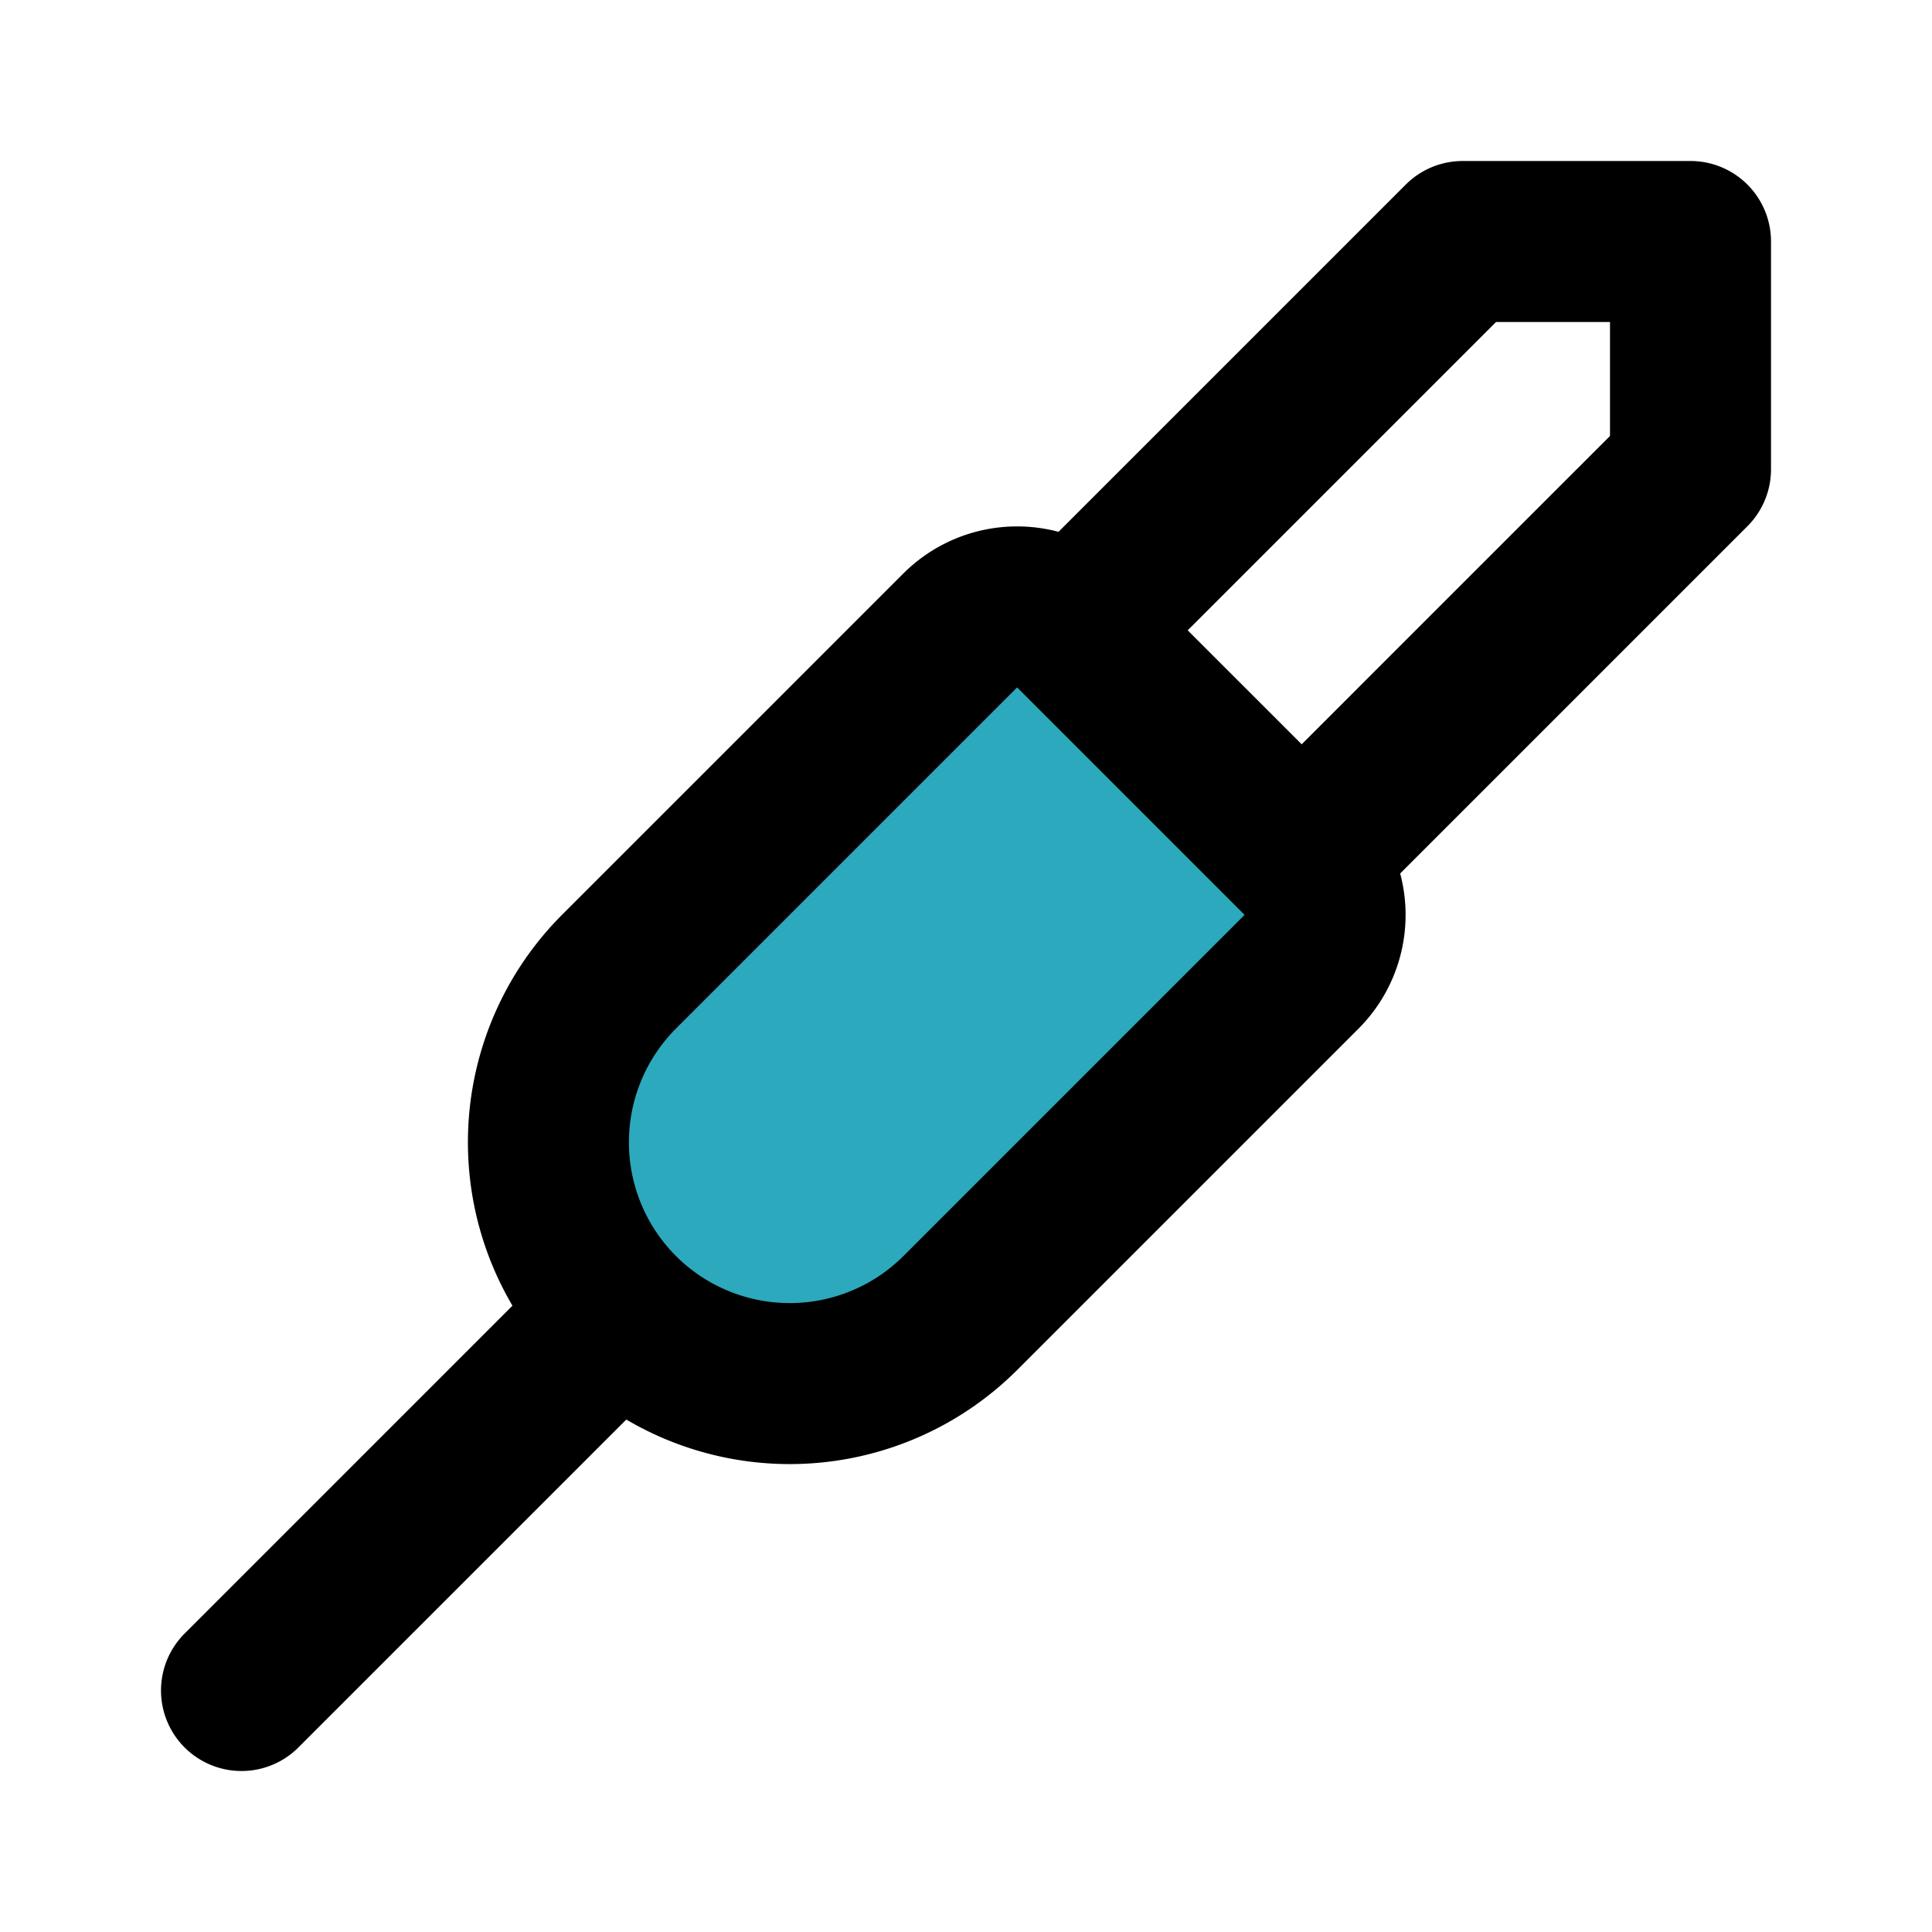
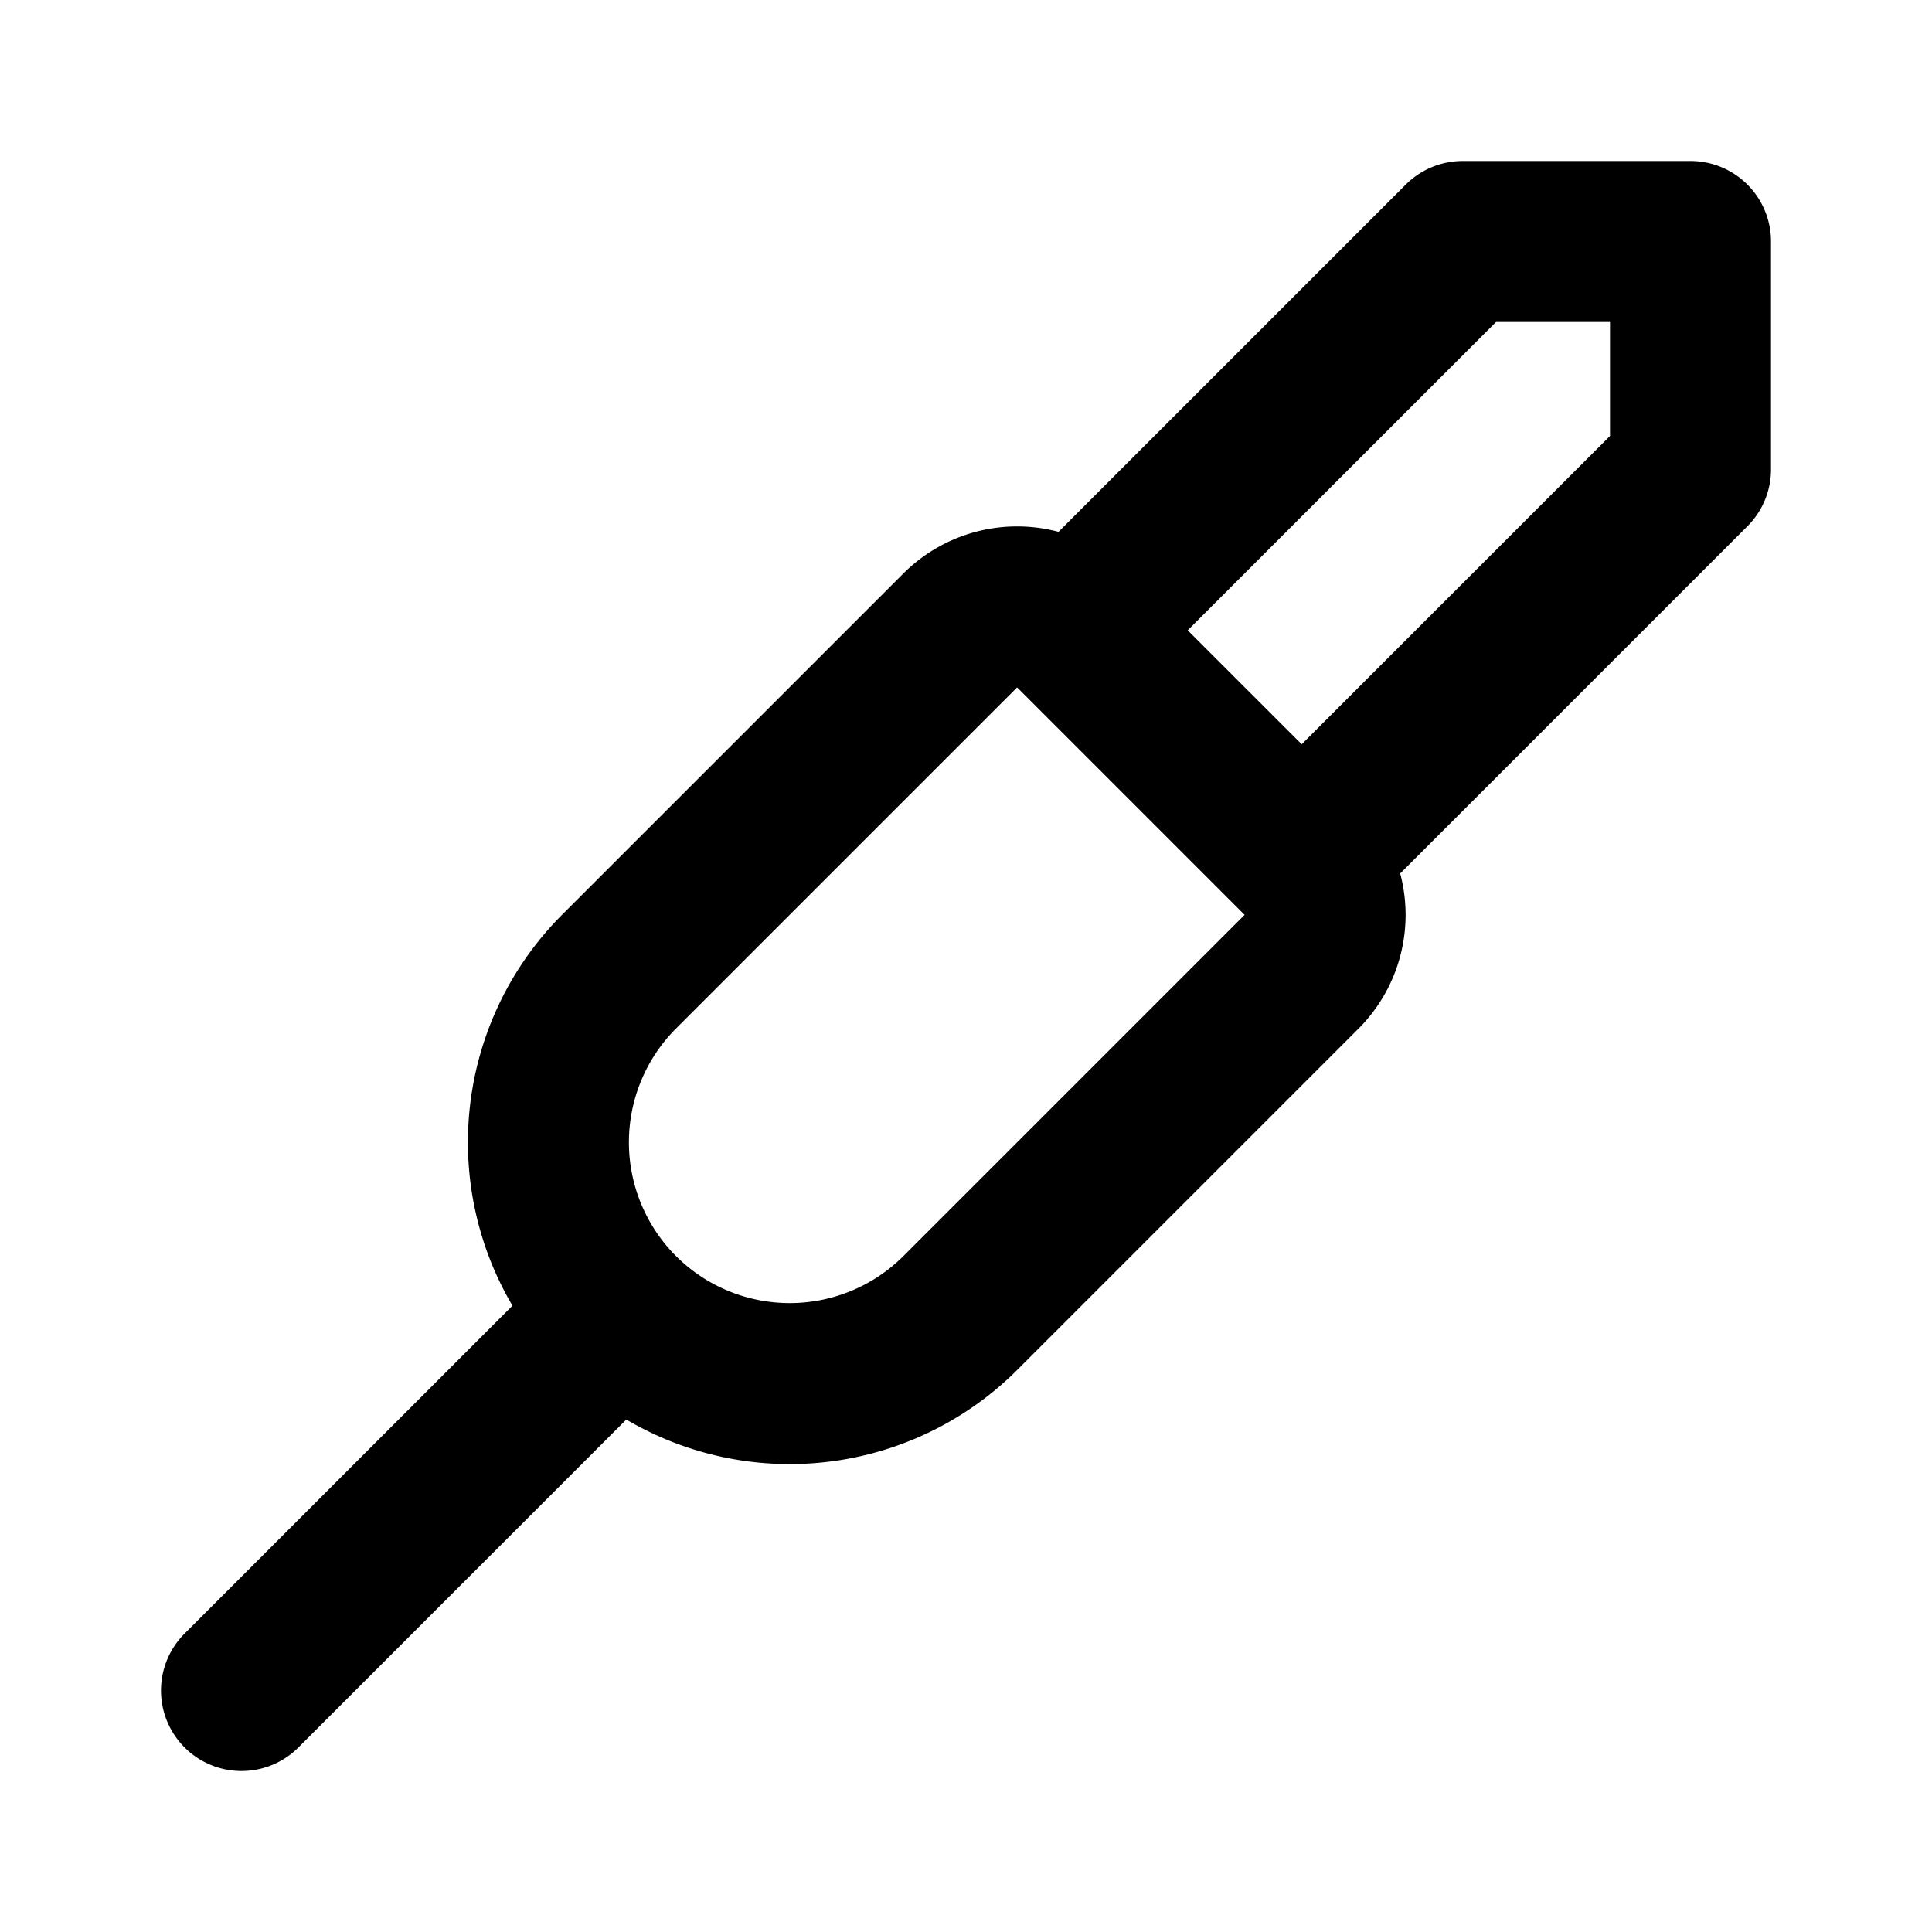
<svg xmlns="http://www.w3.org/2000/svg" fill="#000000" width="800px" height="800px" viewBox="0 0 24 24" id="jack-connector-right" data-name="Flat Line" class="icon flat-line">
-   <path id="secondary" d="M7.69,16.31h0a3,3,0,0,1,0-4.24l4.24-4.24a1,1,0,0,1,1.41,0l2.83,2.83a1,1,0,0,1,0,1.41l-4.24,4.24A3,3,0,0,1,7.69,16.31Z" style="fill: rgb(44, 169, 188); stroke-width: 2;" />
  <path id="primary" d="M7.69,16.31,3,21M21,3H18.17L13.34,7.83l2.83,2.83L21,5.83ZM11.93,16.31l4.24-4.24a1,1,0,0,0,0-1.41L13.34,7.83a1,1,0,0,0-1.41,0L7.69,12.07a3,3,0,0,0,0,4.24h0A3,3,0,0,0,11.93,16.31Z" style="fill: none; stroke: rgb(0, 0, 0); stroke-linecap: round; stroke-linejoin: round; stroke-width: 2;" />
</svg>